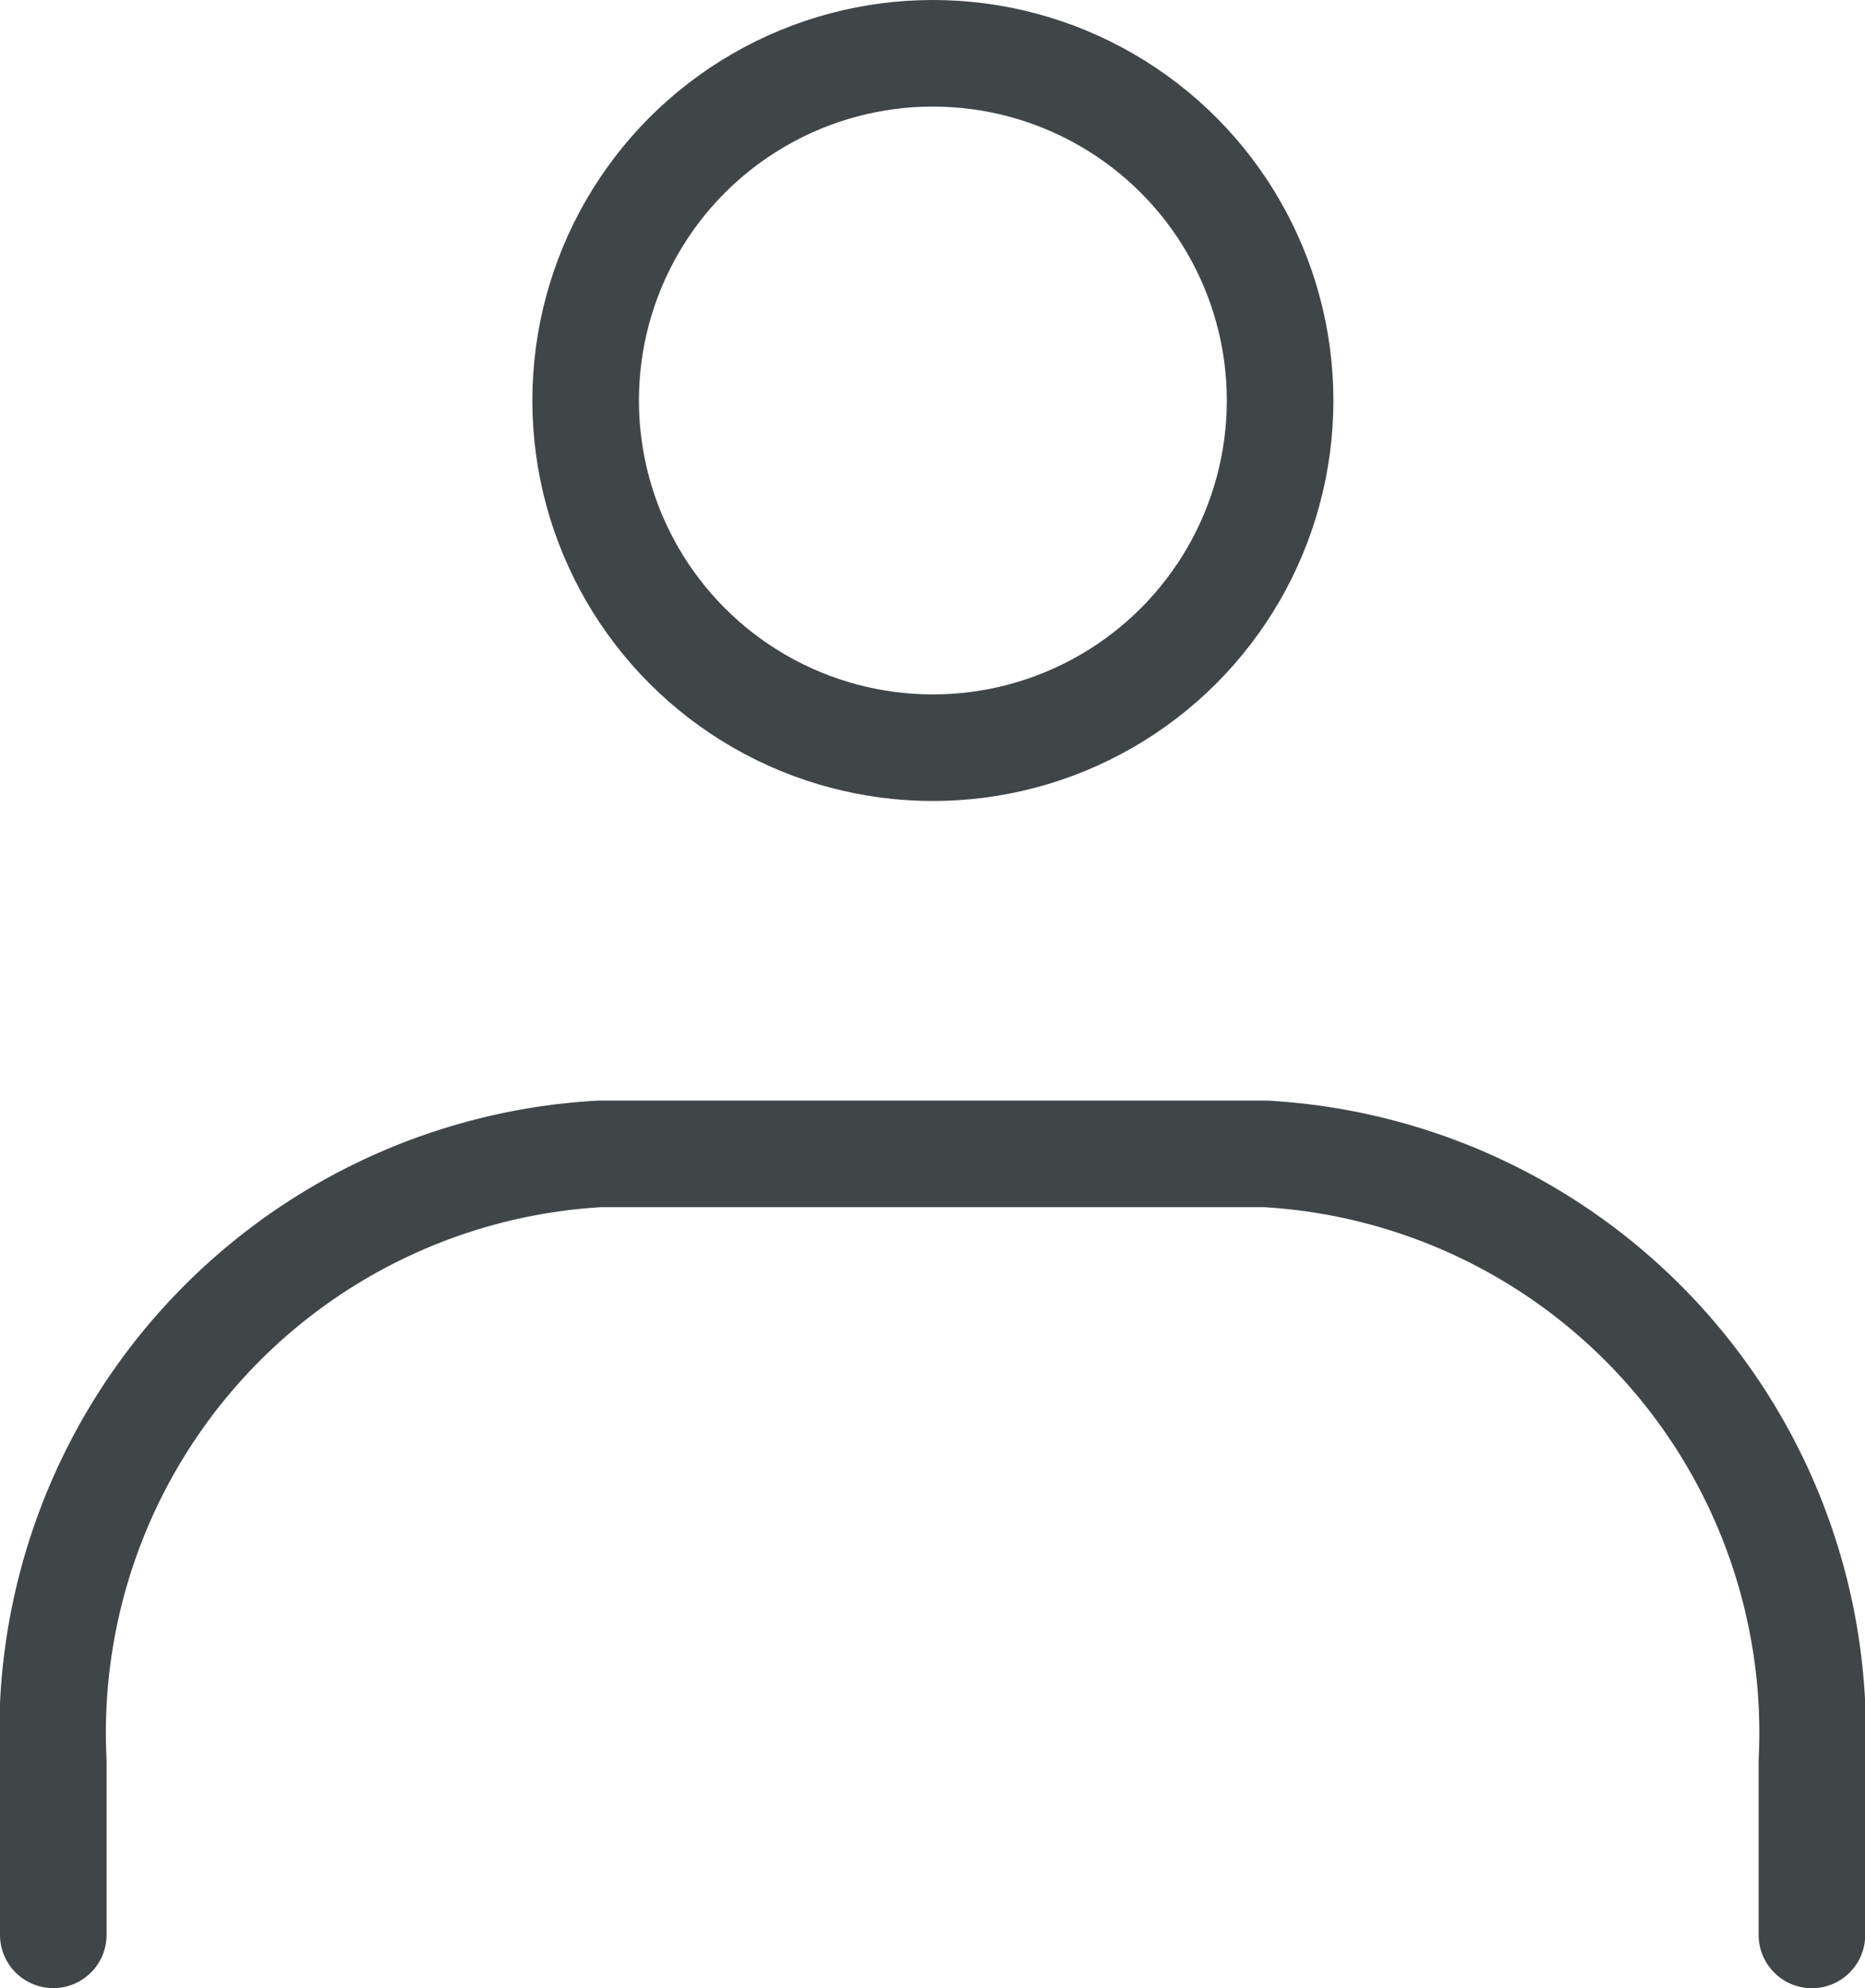
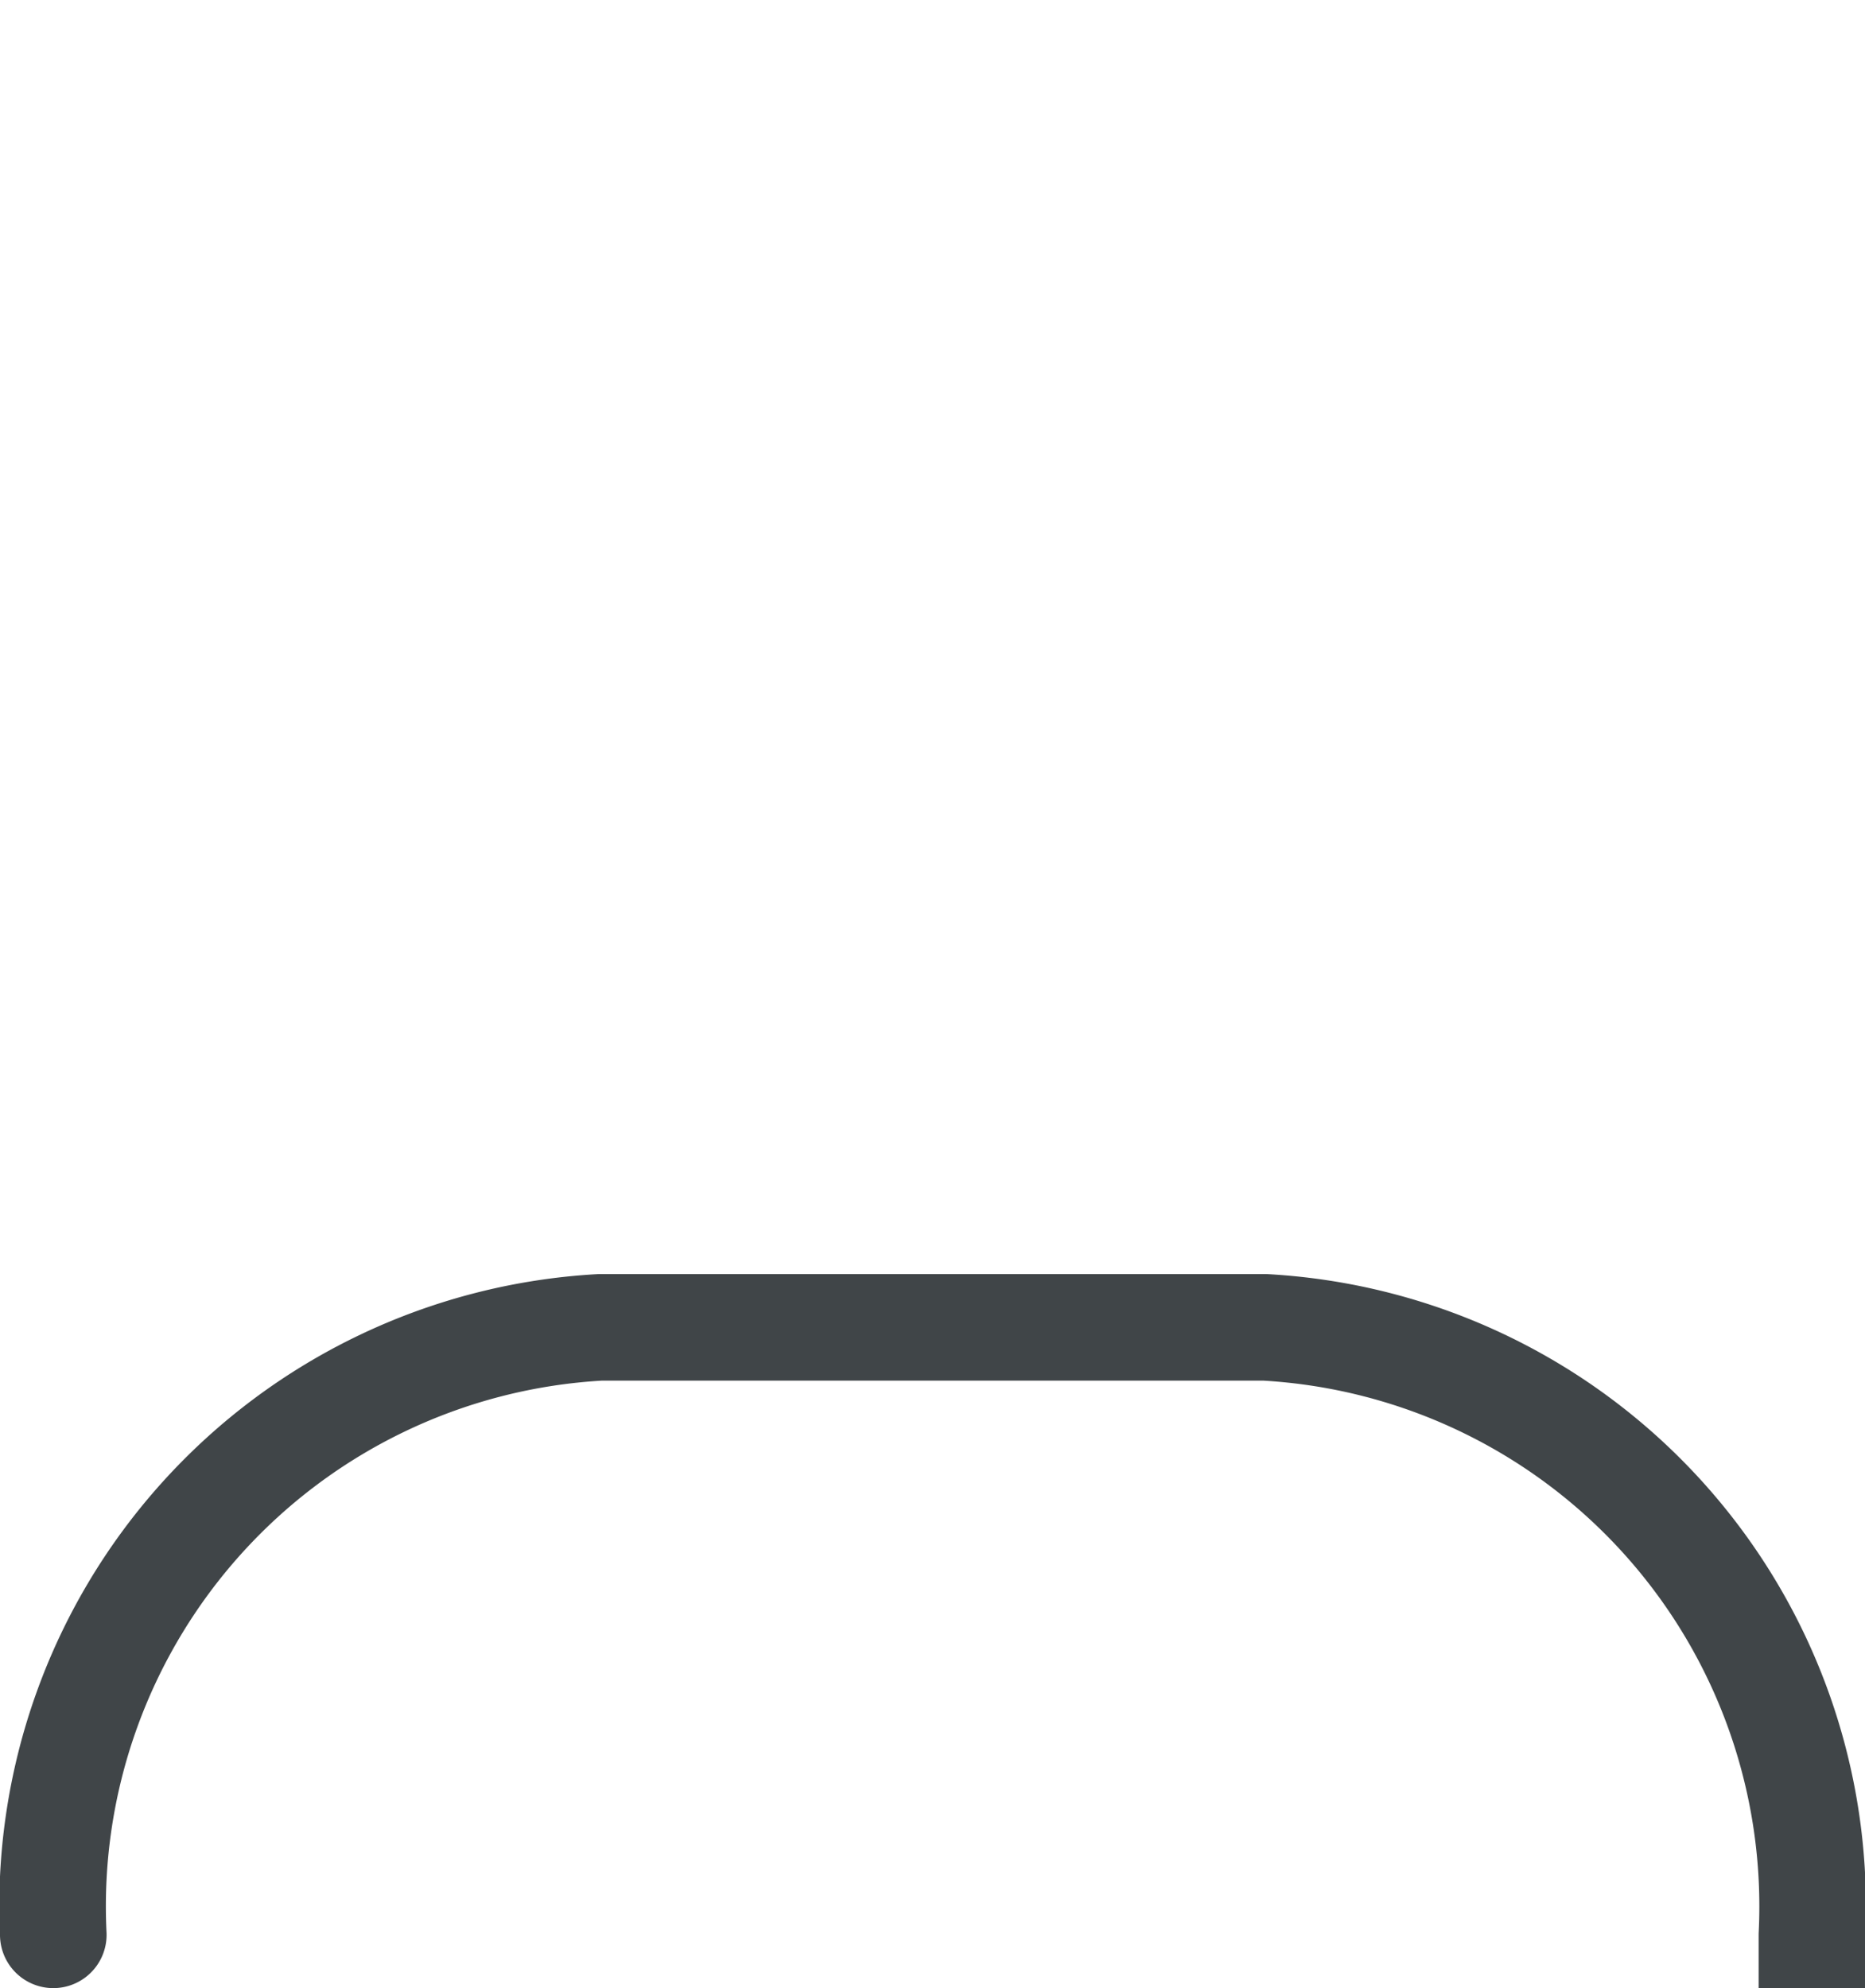
<svg xmlns="http://www.w3.org/2000/svg" width="17.499" height="18.656" viewBox="0 0 17.499 18.656">
  <g id="icon_data" data-name="icon data" transform="translate(0.5 0.5)">
-     <ellipse id="椭圆_28" data-name="椭圆 28" cx="3.258" cy="3.258" rx="3.258" ry="3.258" transform="translate(4.995 0)" fill="none" stroke="#404548" stroke-linecap="round" stroke-linejoin="round" stroke-width="1" />
-     <path id="路径_176" data-name="路径 176" d="M8.93,34.479V32.851a5.441,5.441,0,0,1,5.131-5.7H20.3a5.441,5.441,0,0,1,5.131,5.7v1.629" transform="translate(-8.93 -16.824)" fill="none" stroke="#404548" stroke-linecap="round" stroke-linejoin="round" stroke-width="1" />
+     <path id="路径_176" data-name="路径 176" d="M8.93,34.479a5.441,5.441,0,0,1,5.131-5.7H20.3a5.441,5.441,0,0,1,5.131,5.7v1.629" transform="translate(-8.93 -16.824)" fill="none" stroke="#404548" stroke-linecap="round" stroke-linejoin="round" stroke-width="1" />
  </g>
</svg>